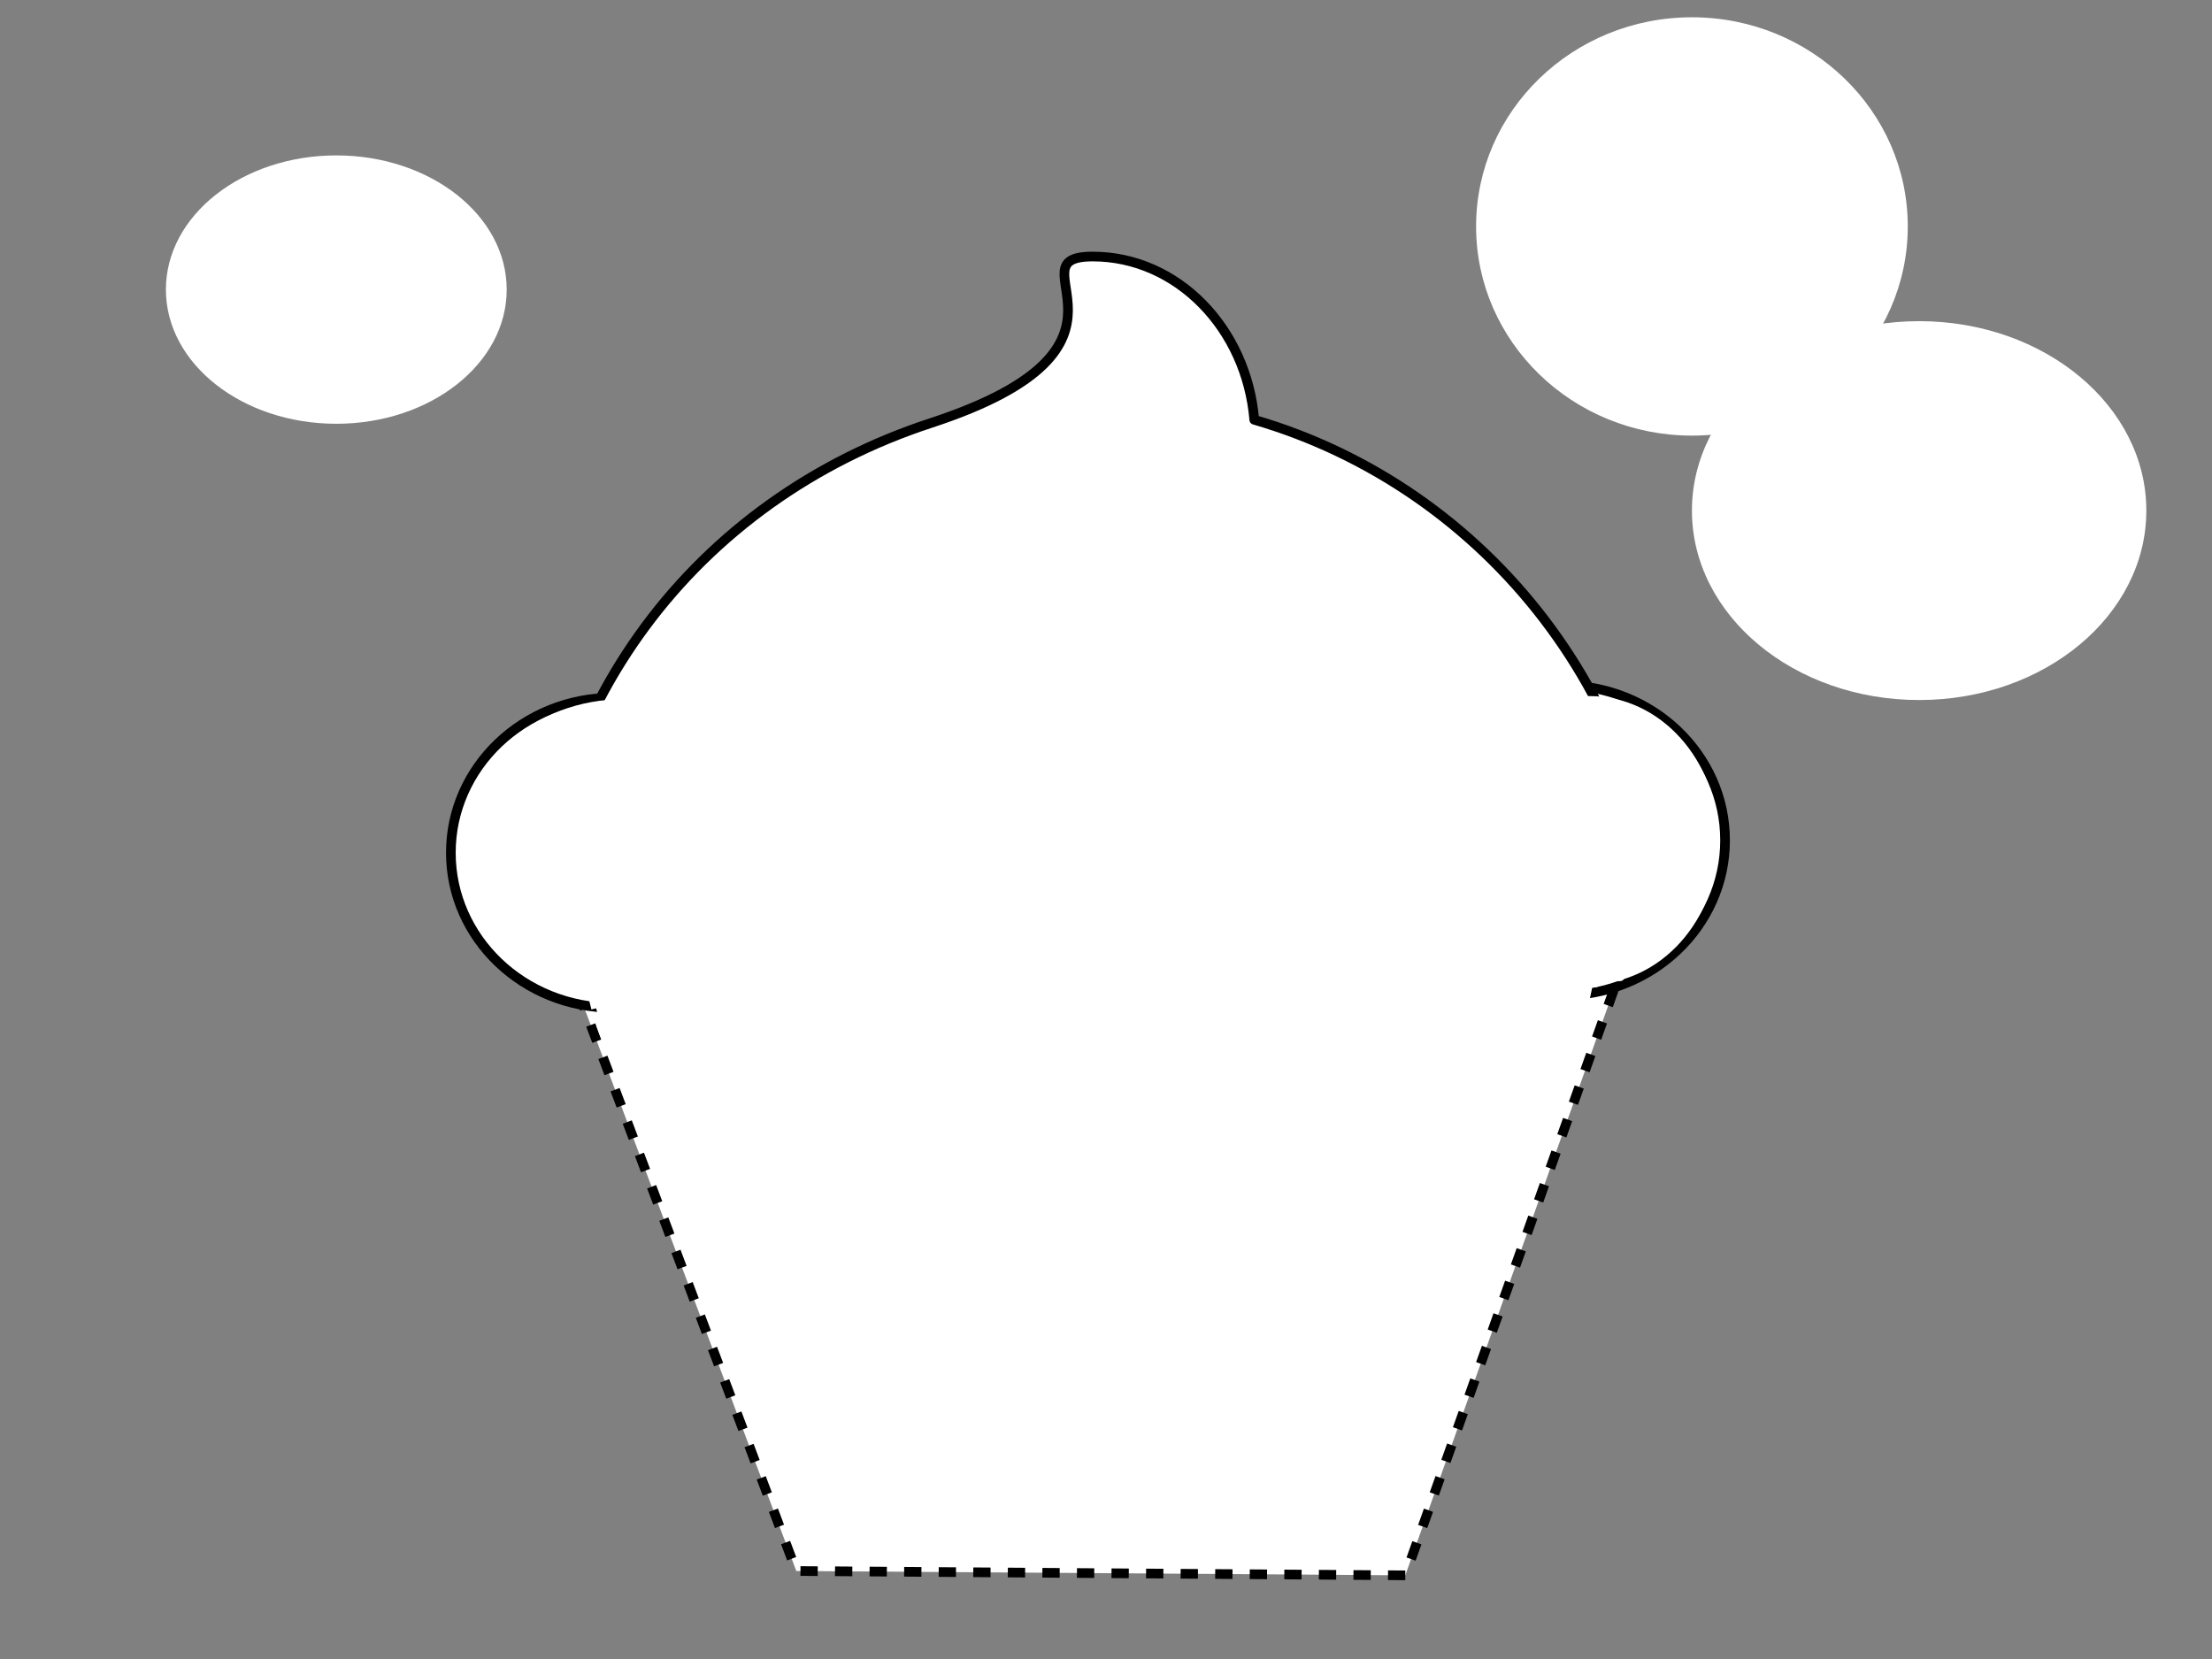
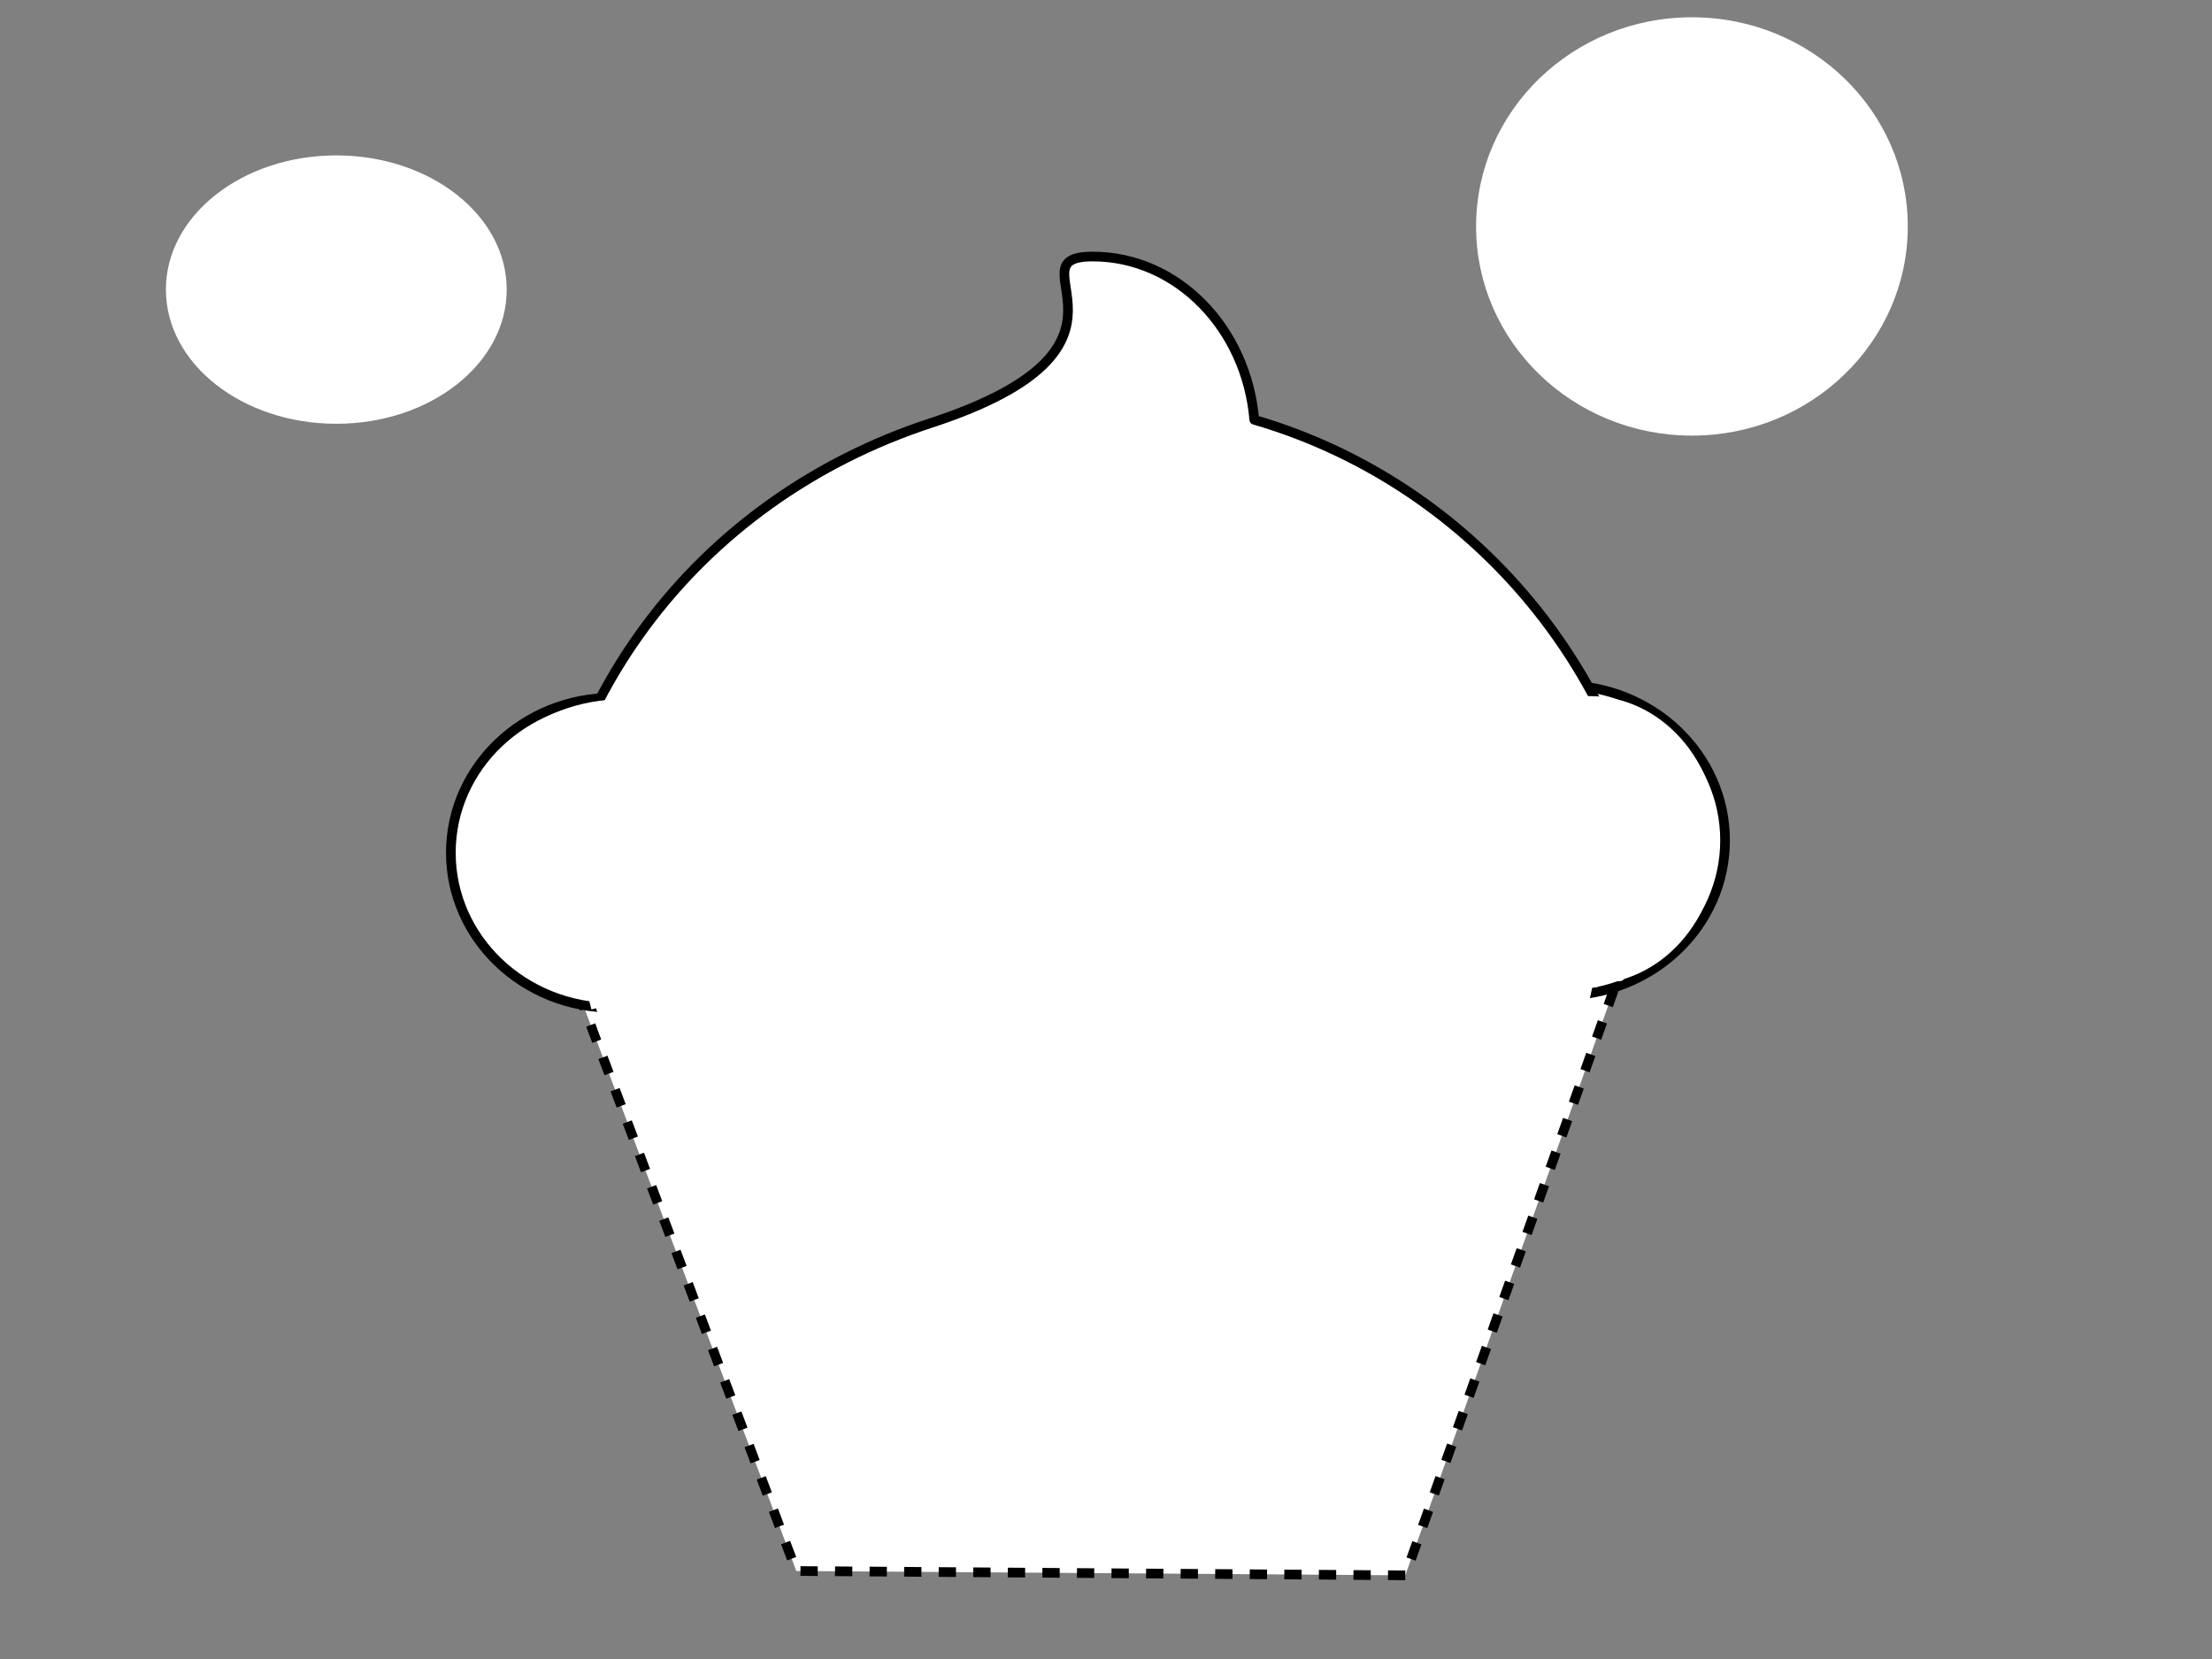
<svg xmlns="http://www.w3.org/2000/svg" width="640" height="480">
  <rect width="100%" height="100%" fill="#808080" stroke="none" />
  <title>cupcake</title>
  <g>
    <title>Layer 1</title>
    <g id="svg_206" />
    <g id="svg_12">
      <path stroke="#000000" d="m163.871,277.851l66.524,176.689l176.199,1.254l62.928,-176.689l-305.651,-1.254l0,0z" stroke-width="2.798" fill-rule="evenodd" fill="#ffffff" stroke-dasharray="5,5" id="svg_6" />
      <path stroke="#000000" d="m224.353,246.724c0,24.775 -21.021,44.859 -46.954,44.859c-25.932,0 -46.954,-20.084 -46.954,-44.859c0,-24.774 21.022,-44.857 46.954,-44.857c25.933,0 46.954,20.084 46.954,44.857l0,0z" id="path2387" stroke-dashoffset="0" stroke-miterlimit="4" stroke-linejoin="round" stroke-linecap="round" stroke-width="2.798" fill-rule="evenodd" fill="#ffffff" />
      <path stroke="#000000" d="m279.603,250.966c0,24.775 -21.022,44.857 -46.954,44.857c-25.933,0 -46.954,-20.083 -46.954,-44.857c0,-24.775 21.021,-44.859 46.954,-44.859c25.932,0 46.954,20.084 46.954,44.859l0,0z" id="path2389" stroke-dashoffset="0" stroke-miterlimit="4" stroke-linejoin="round" stroke-linecap="round" stroke-width="2.798" fill-rule="evenodd" fill="#ffffff" />
-       <path stroke="#000000" d="m343.93,252.189c0,24.775 -21.022,44.859 -46.954,44.859c-25.932,0 -46.954,-20.084 -46.954,-44.859c0,-24.775 21.022,-44.859 46.954,-44.859c25.932,0 46.954,20.084 46.954,44.859l0,0z" id="path2391" stroke-dashoffset="0" stroke-miterlimit="4" stroke-linejoin="round" stroke-linecap="round" stroke-width="2.798" fill-rule="evenodd" fill="#ffffff" />
      <path stroke="#000000" d="m396.989,250.721c0,24.775 -21.022,44.859 -46.954,44.859c-25.933,0 -46.955,-20.084 -46.955,-44.859c0,-24.773 21.022,-44.857 46.955,-44.857c25.932,0 46.954,20.084 46.954,44.857l0,0z" id="path2393" stroke-dashoffset="0" stroke-miterlimit="4" stroke-linejoin="round" stroke-linecap="round" stroke-width="2.798" fill-rule="evenodd" fill="#ffffff" />
      <path stroke="#000000" d="m445.508,249.742c0,24.775 -21.021,44.859 -46.954,44.859c-25.932,0 -46.954,-20.084 -46.954,-44.859c0,-24.775 21.022,-44.857 46.954,-44.857c25.933,0 46.954,20.083 46.954,44.857l0,0z" id="path2395" stroke-dashoffset="0" stroke-miterlimit="4" stroke-linejoin="round" stroke-linecap="round" stroke-width="2.798" fill-rule="evenodd" fill="#ffffff" />
      <path stroke="#000000" d="m499.114,243.137c0,24.773 -21.022,44.857 -46.954,44.857c-25.932,0 -46.954,-20.084 -46.954,-44.857c0,-24.775 21.022,-44.859 46.954,-44.859c25.932,0 46.954,20.084 46.954,44.859l0,0z" id="path2397" stroke-dashoffset="0" stroke-miterlimit="4" stroke-linejoin="round" stroke-linecap="round" stroke-width="2.798" fill-rule="evenodd" fill="#ffffff" />
      <path stroke="#000000" d="m316.163,74.223c-24.727,0 21.261,25.885 -46.837,48.172c-68.098,22.287 -113.897,82.544 -114.387,155.719l325.565,0c-0.5,-74.35 -50.061,-136.98 -117.605,-156.659c-2.219,-26.48 -22.298,-47.232 -46.735,-47.232l0,0l0,0l0,0l-0,0z" id="path2399" stroke-dashoffset="0" stroke-miterlimit="4" stroke-linejoin="round" stroke-linecap="round" stroke-width="2.798" fill-rule="evenodd" fill="#ffffff" />
      <rect id="svg_1" height="77.646" width="295.813" y="204.823" x="172.899" stroke-linecap="round" stroke-linejoin="round" stroke-dasharray="null" stroke-width="2.798" stroke="#ffffff" fill="#ffffff" />
      <ellipse ry="41.106" rx="46.015" id="svg_2" cy="244.788" cx="180.568" stroke-linecap="round" stroke-linejoin="round" stroke-dasharray="null" stroke-width="2.798" stroke="#ffffff" fill="#ffffff" />
      <ellipse ry="60.518" rx="62.449" id="svg_5" cy="65.518" cx="489.528" stroke-linecap="round" stroke-linejoin="round" stroke-dasharray="null" stroke-width="0" stroke="#ffffff" fill="#ffffff" />
-       <ellipse ry="54.809" rx="65.736" id="svg_7" cy="147.731" cx="555.264" stroke-linecap="round" stroke-linejoin="round" stroke-dasharray="null" stroke-width="0" stroke="#ffffff" fill="#ffffff" />
      <ellipse ry="38.823" rx="49.302" id="svg_8" cy="83.787" cx="97.302" stroke-linecap="round" stroke-linejoin="round" stroke-dasharray="null" stroke-width="0" stroke="#ffffff" fill="#ffffff" />
      <ellipse ry="41.677" rx="37.25" id="svg_9" cy="243.075" cx="459.946" stroke-linecap="round" stroke-linejoin="round" stroke-dasharray="null" stroke-width="0" stroke="#000000" fill="#ffffff" />
      <ellipse ry="107.904" rx="146.263" id="svg_10" cy="270.479" cx="315.875" stroke-linecap="null" stroke-linejoin="null" stroke-dasharray="5,5" stroke-width="2.798" stroke="#ffffff" fill="#ffffff" />
      <ellipse ry="35.397" rx="58.067" id="svg_11" cy="232.227" cx="257.26" stroke-linecap="null" stroke-linejoin="null" stroke-dasharray="5,5" stroke-width="2.798" stroke="#ffffff" fill="#ffffff" />
    </g>
  </g>
</svg>